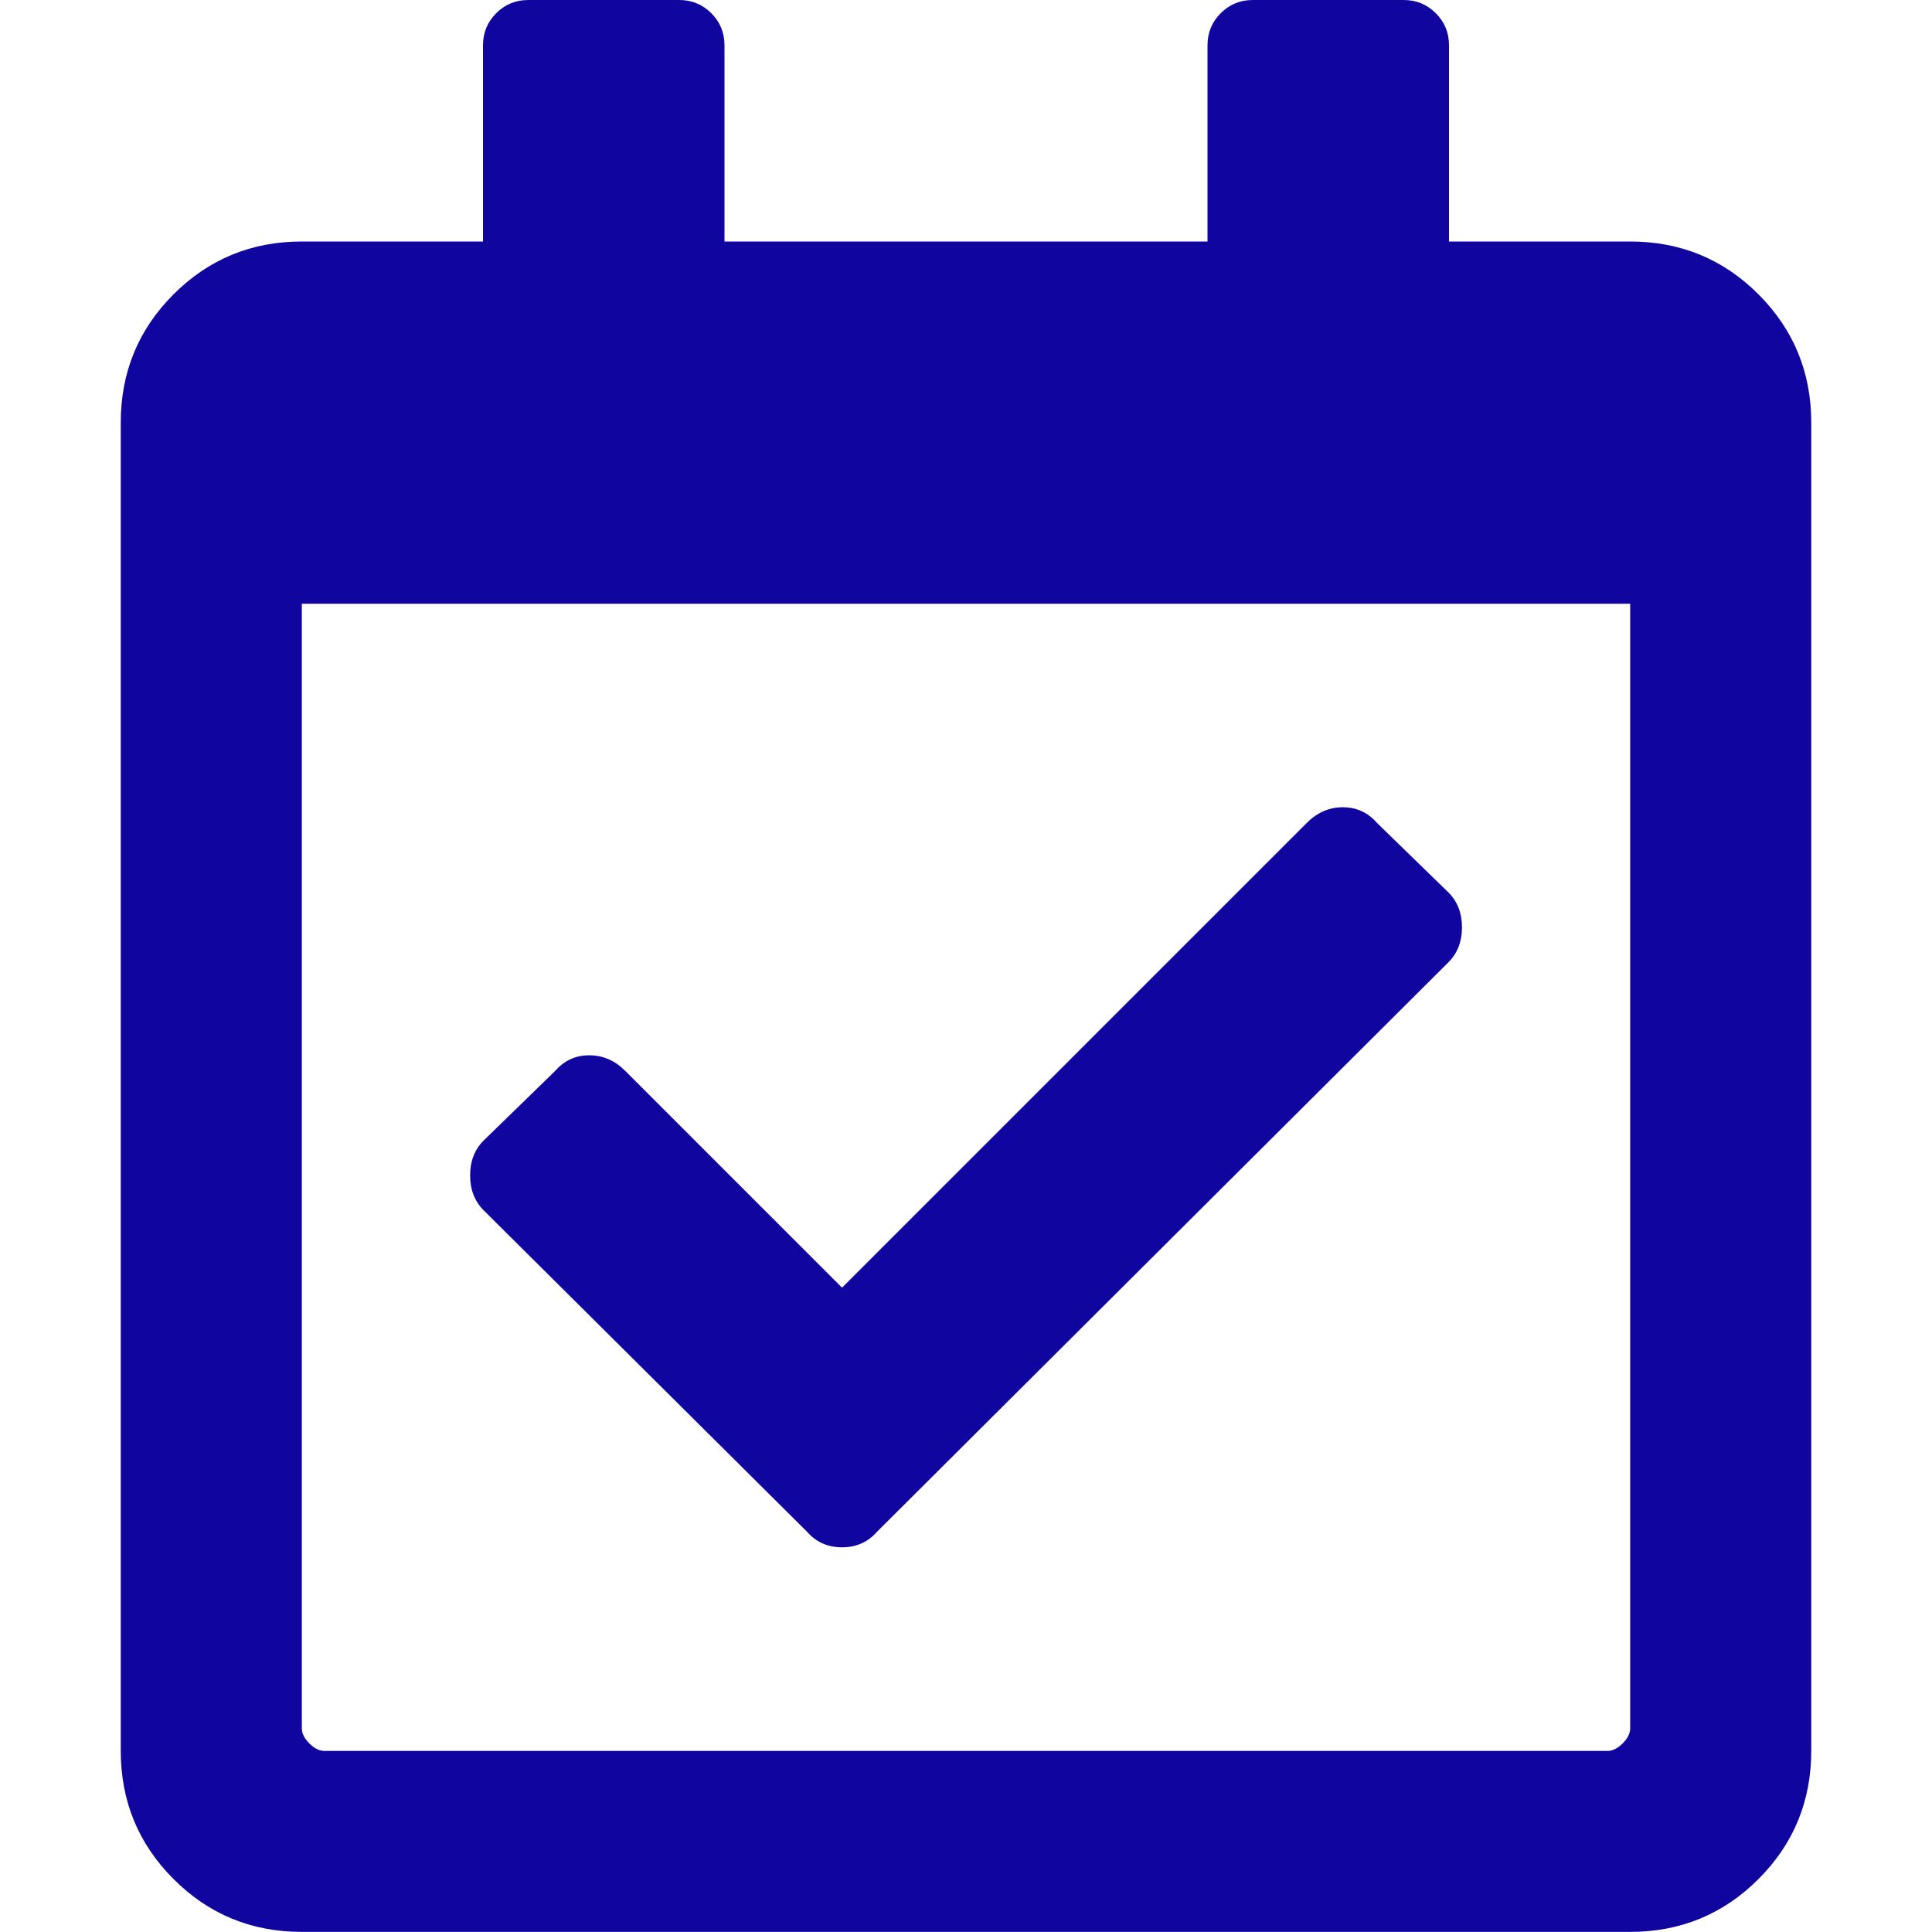
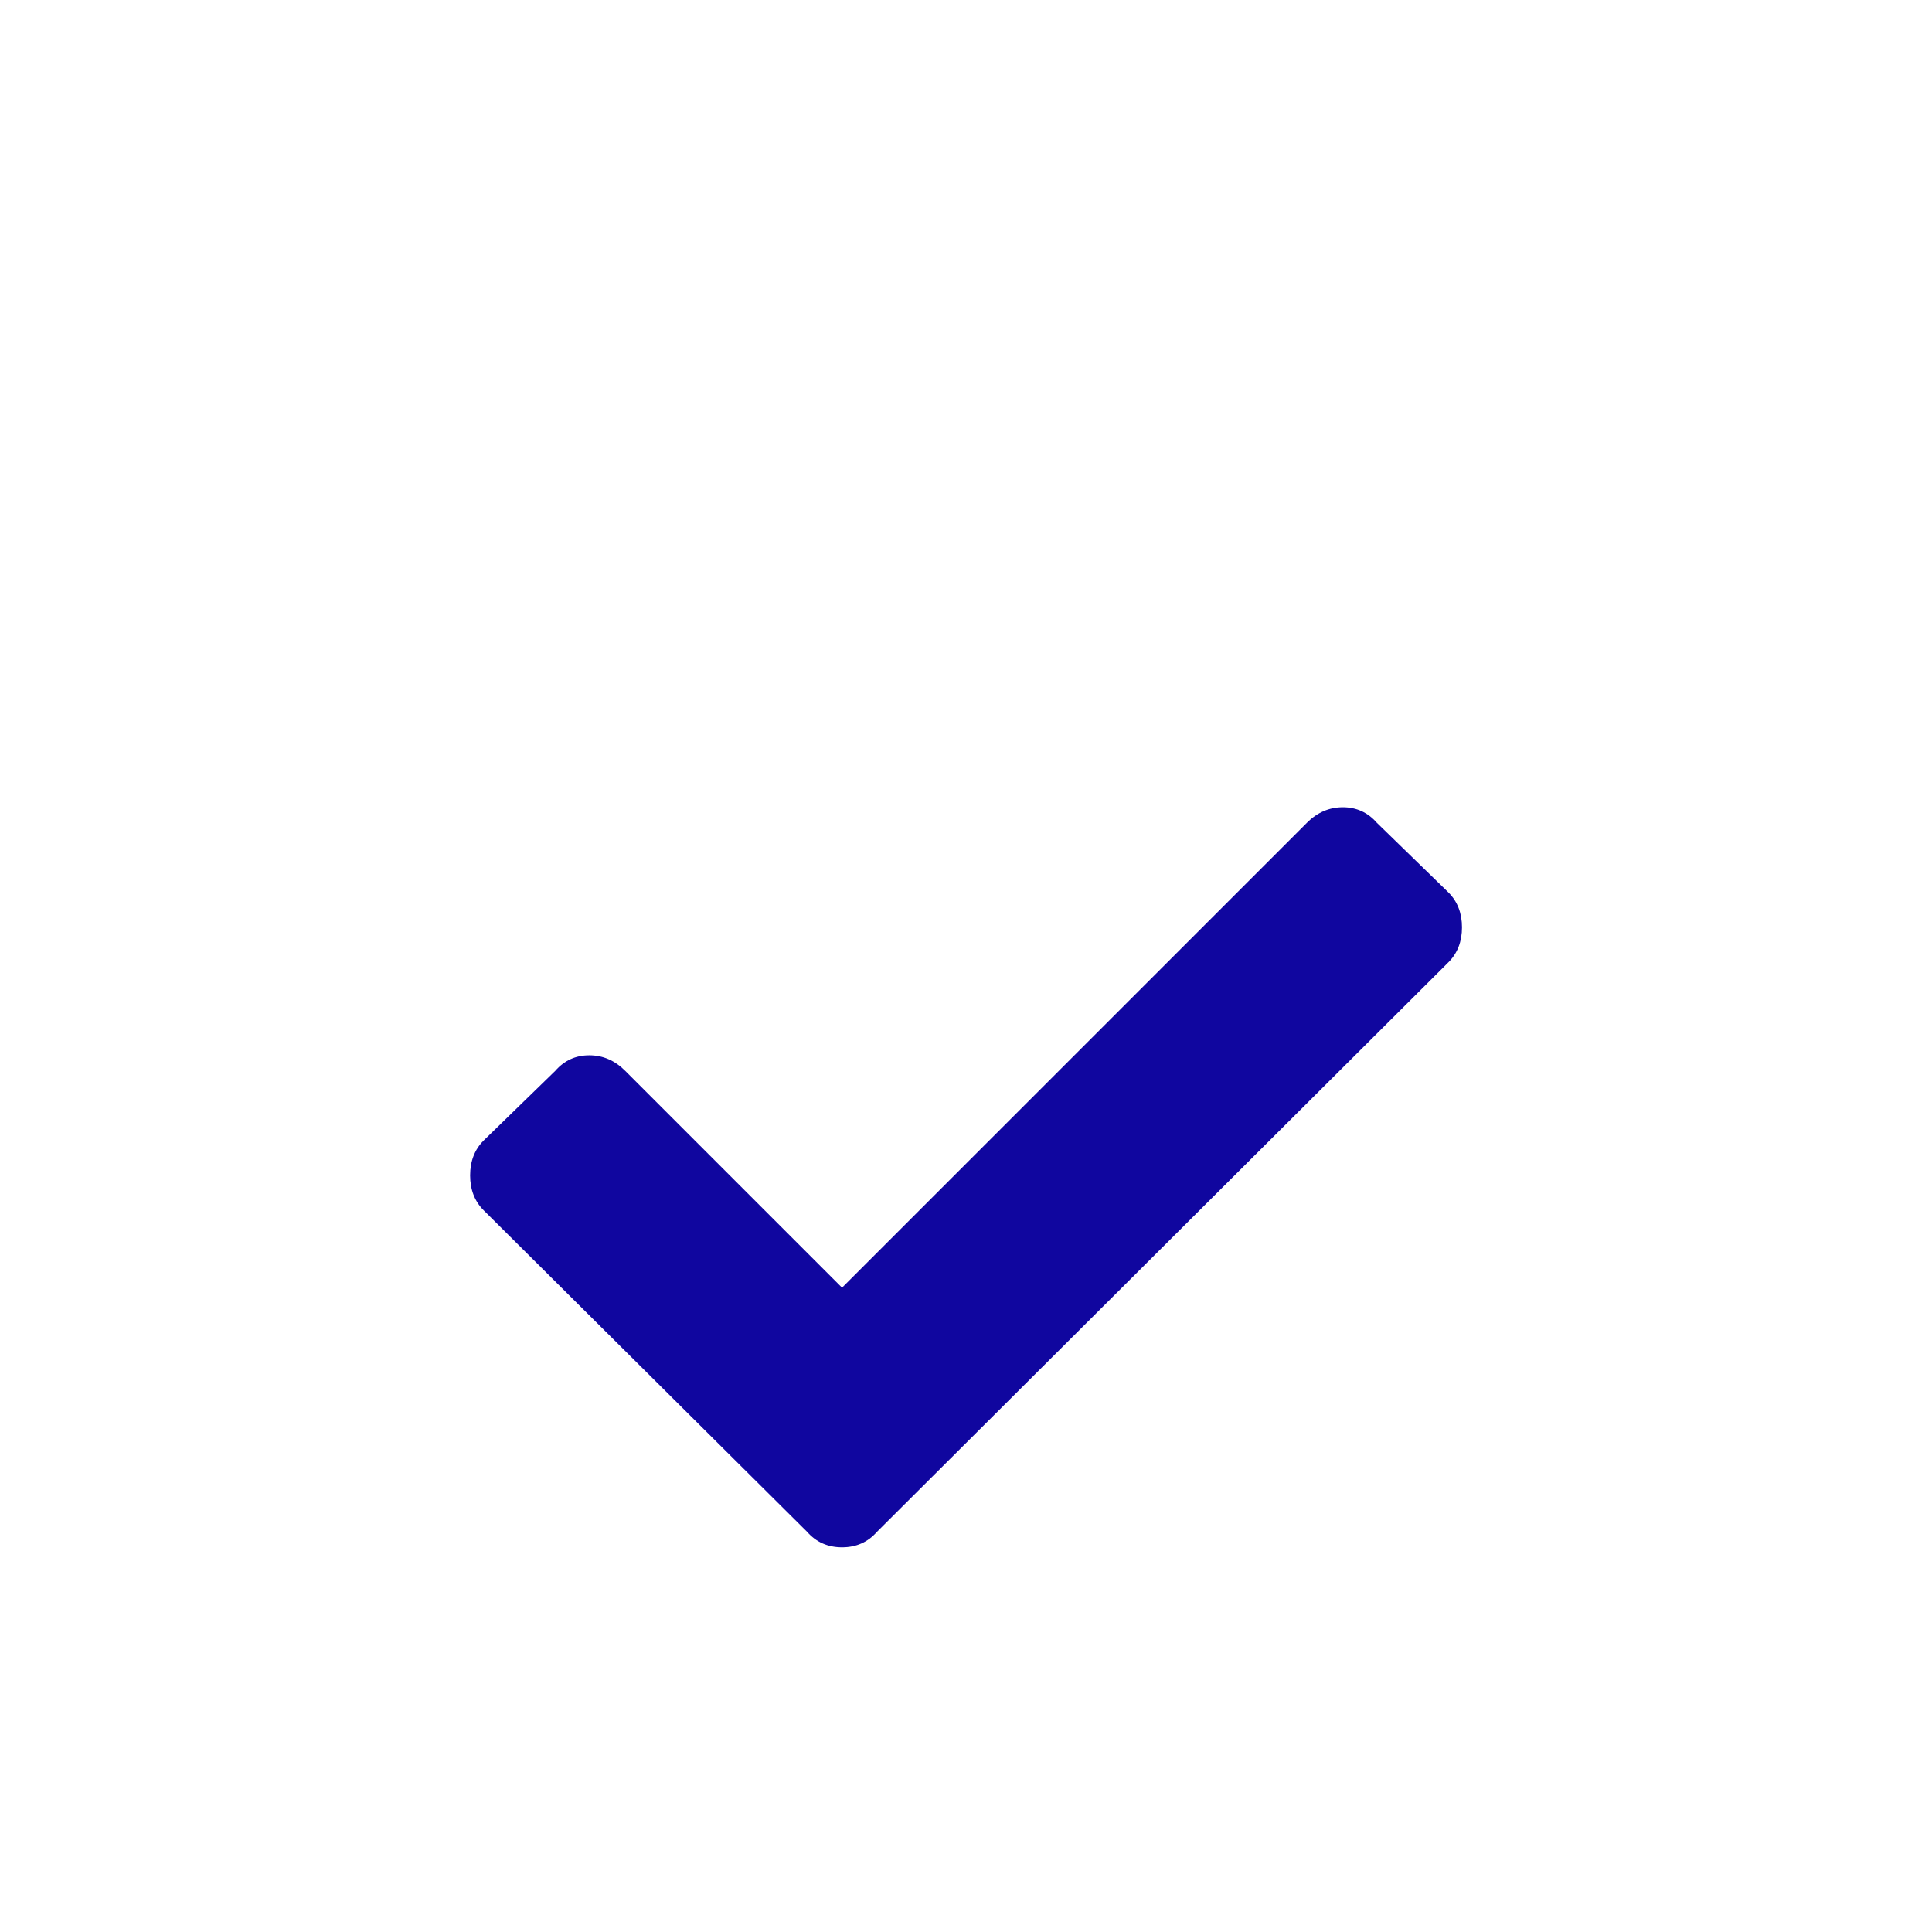
<svg xmlns="http://www.w3.org/2000/svg" version="1.1" id="Layer_1" x="0px" y="0px" viewBox="0 0 180 180" style="enable-background:new 0 0 180 180;" xml:space="preserve">
  <style type="text/css"> .st0{fill:#10069F;} </style>
  <g>
-     <path class="st0" d="M151.88,22.5c4.69,0,8.67,1.64,11.95,4.92s4.92,7.27,4.92,11.95v123.75c0,4.69-1.64,8.67-4.92,11.95 s-7.27,4.92-11.95,4.92H28.12c-4.69,0-8.67-1.64-11.95-4.92s-4.92-7.27-4.92-11.95V39.37c0-4.69,1.64-8.67,4.92-11.95 s7.27-4.92,11.95-4.92H45V4.22c0-1.17,0.41-2.17,1.23-2.99S48.05,0,49.22,0h14.06c1.17,0,2.17,0.41,2.99,1.23s1.23,1.82,1.23,2.99 V22.5h45V4.22c0-1.17,0.41-2.17,1.23-2.99S115.55,0,116.72,0h14.06c1.17,0,2.17,0.41,2.99,1.23S135,3.05,135,4.22V22.5H151.88z M149.77,163.13c0.47,0,0.94-0.24,1.41-0.7c0.47-0.47,0.7-0.94,0.7-1.41V56.25H28.12v104.77c0,0.47,0.23,0.94,0.7,1.41 c0.47,0.47,0.94,0.7,1.41,0.7H149.77z" />
-   </g>
+     </g>
  <g>
    <path class="st0" d="M45.06,112.76c-0.84-0.84-1.26-1.93-1.26-3.25c0-1.32,0.42-2.41,1.26-3.25l6.68-6.5 c0.84-0.96,1.89-1.44,3.16-1.44s2.38,0.48,3.34,1.44l20.21,20.21l43.32-43.32c0.96-0.96,2.08-1.44,3.34-1.44s2.32,0.48,3.16,1.44 l6.68,6.5c0.84,0.84,1.26,1.93,1.26,3.25c0,1.32-0.42,2.41-1.26,3.25L81.7,142.72c-0.84,0.96-1.93,1.44-3.25,1.44 s-2.41-0.48-3.25-1.44L45.06,112.76z" />
  </g>
</svg>